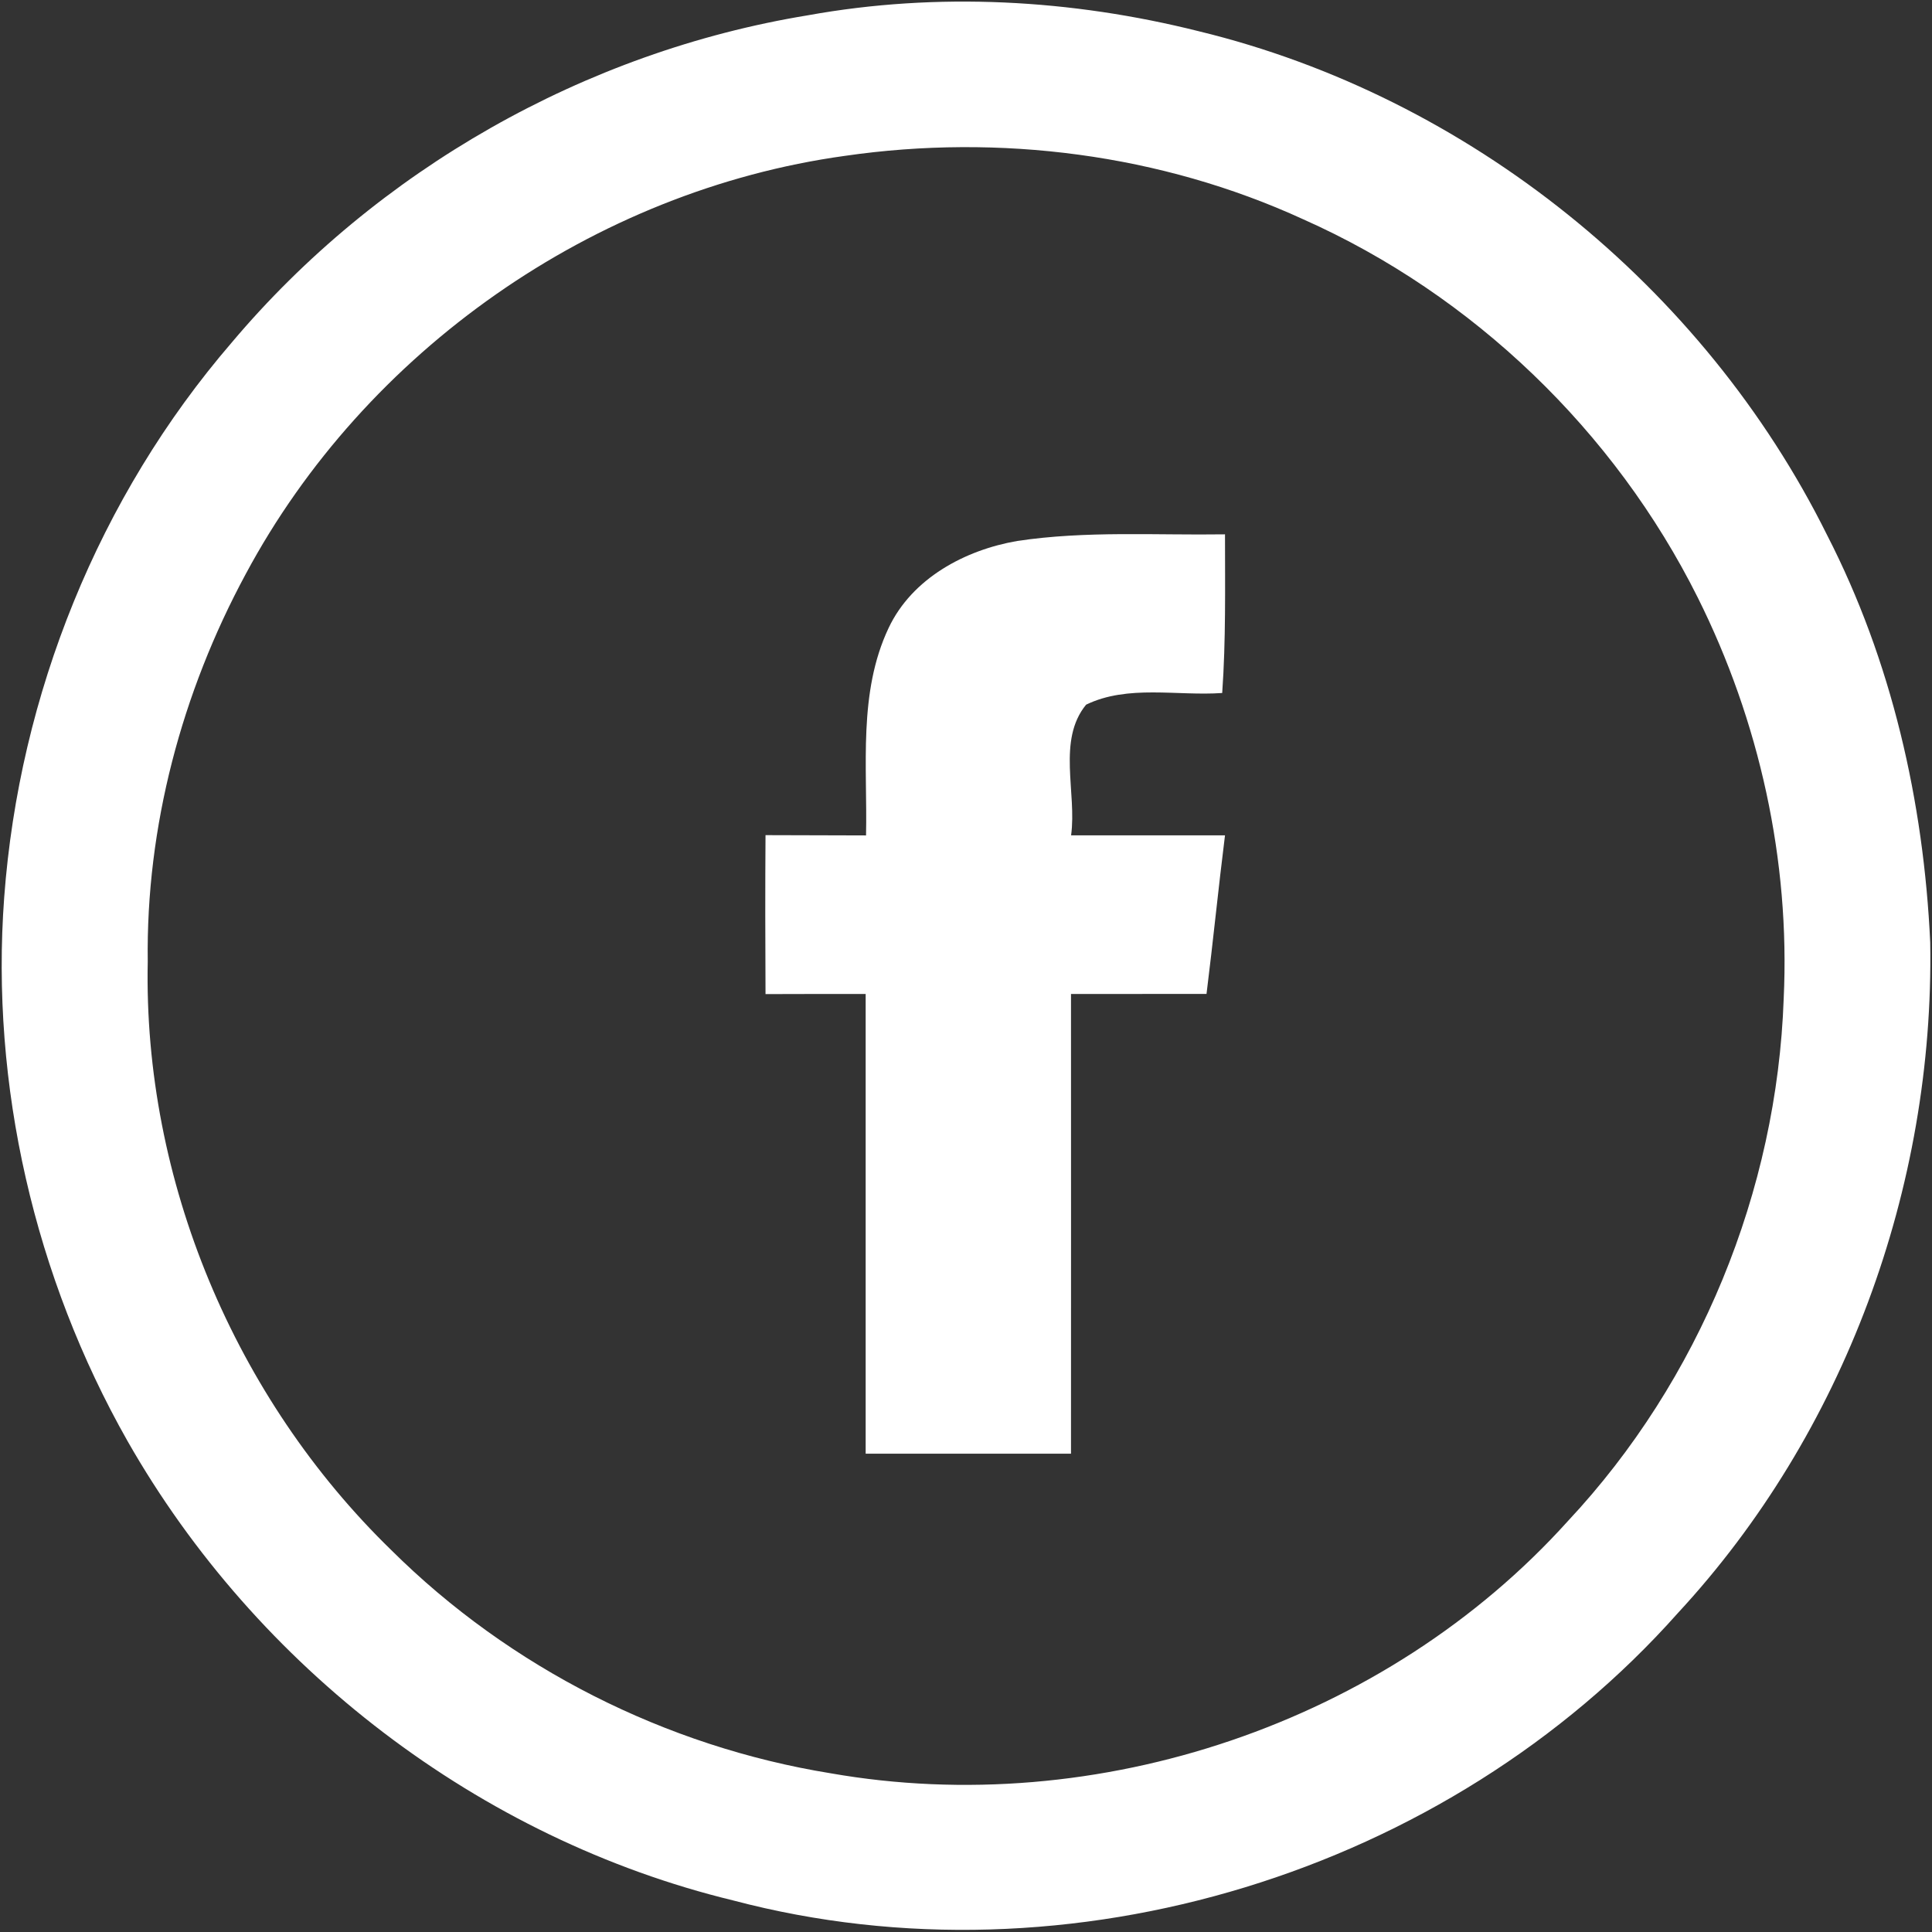
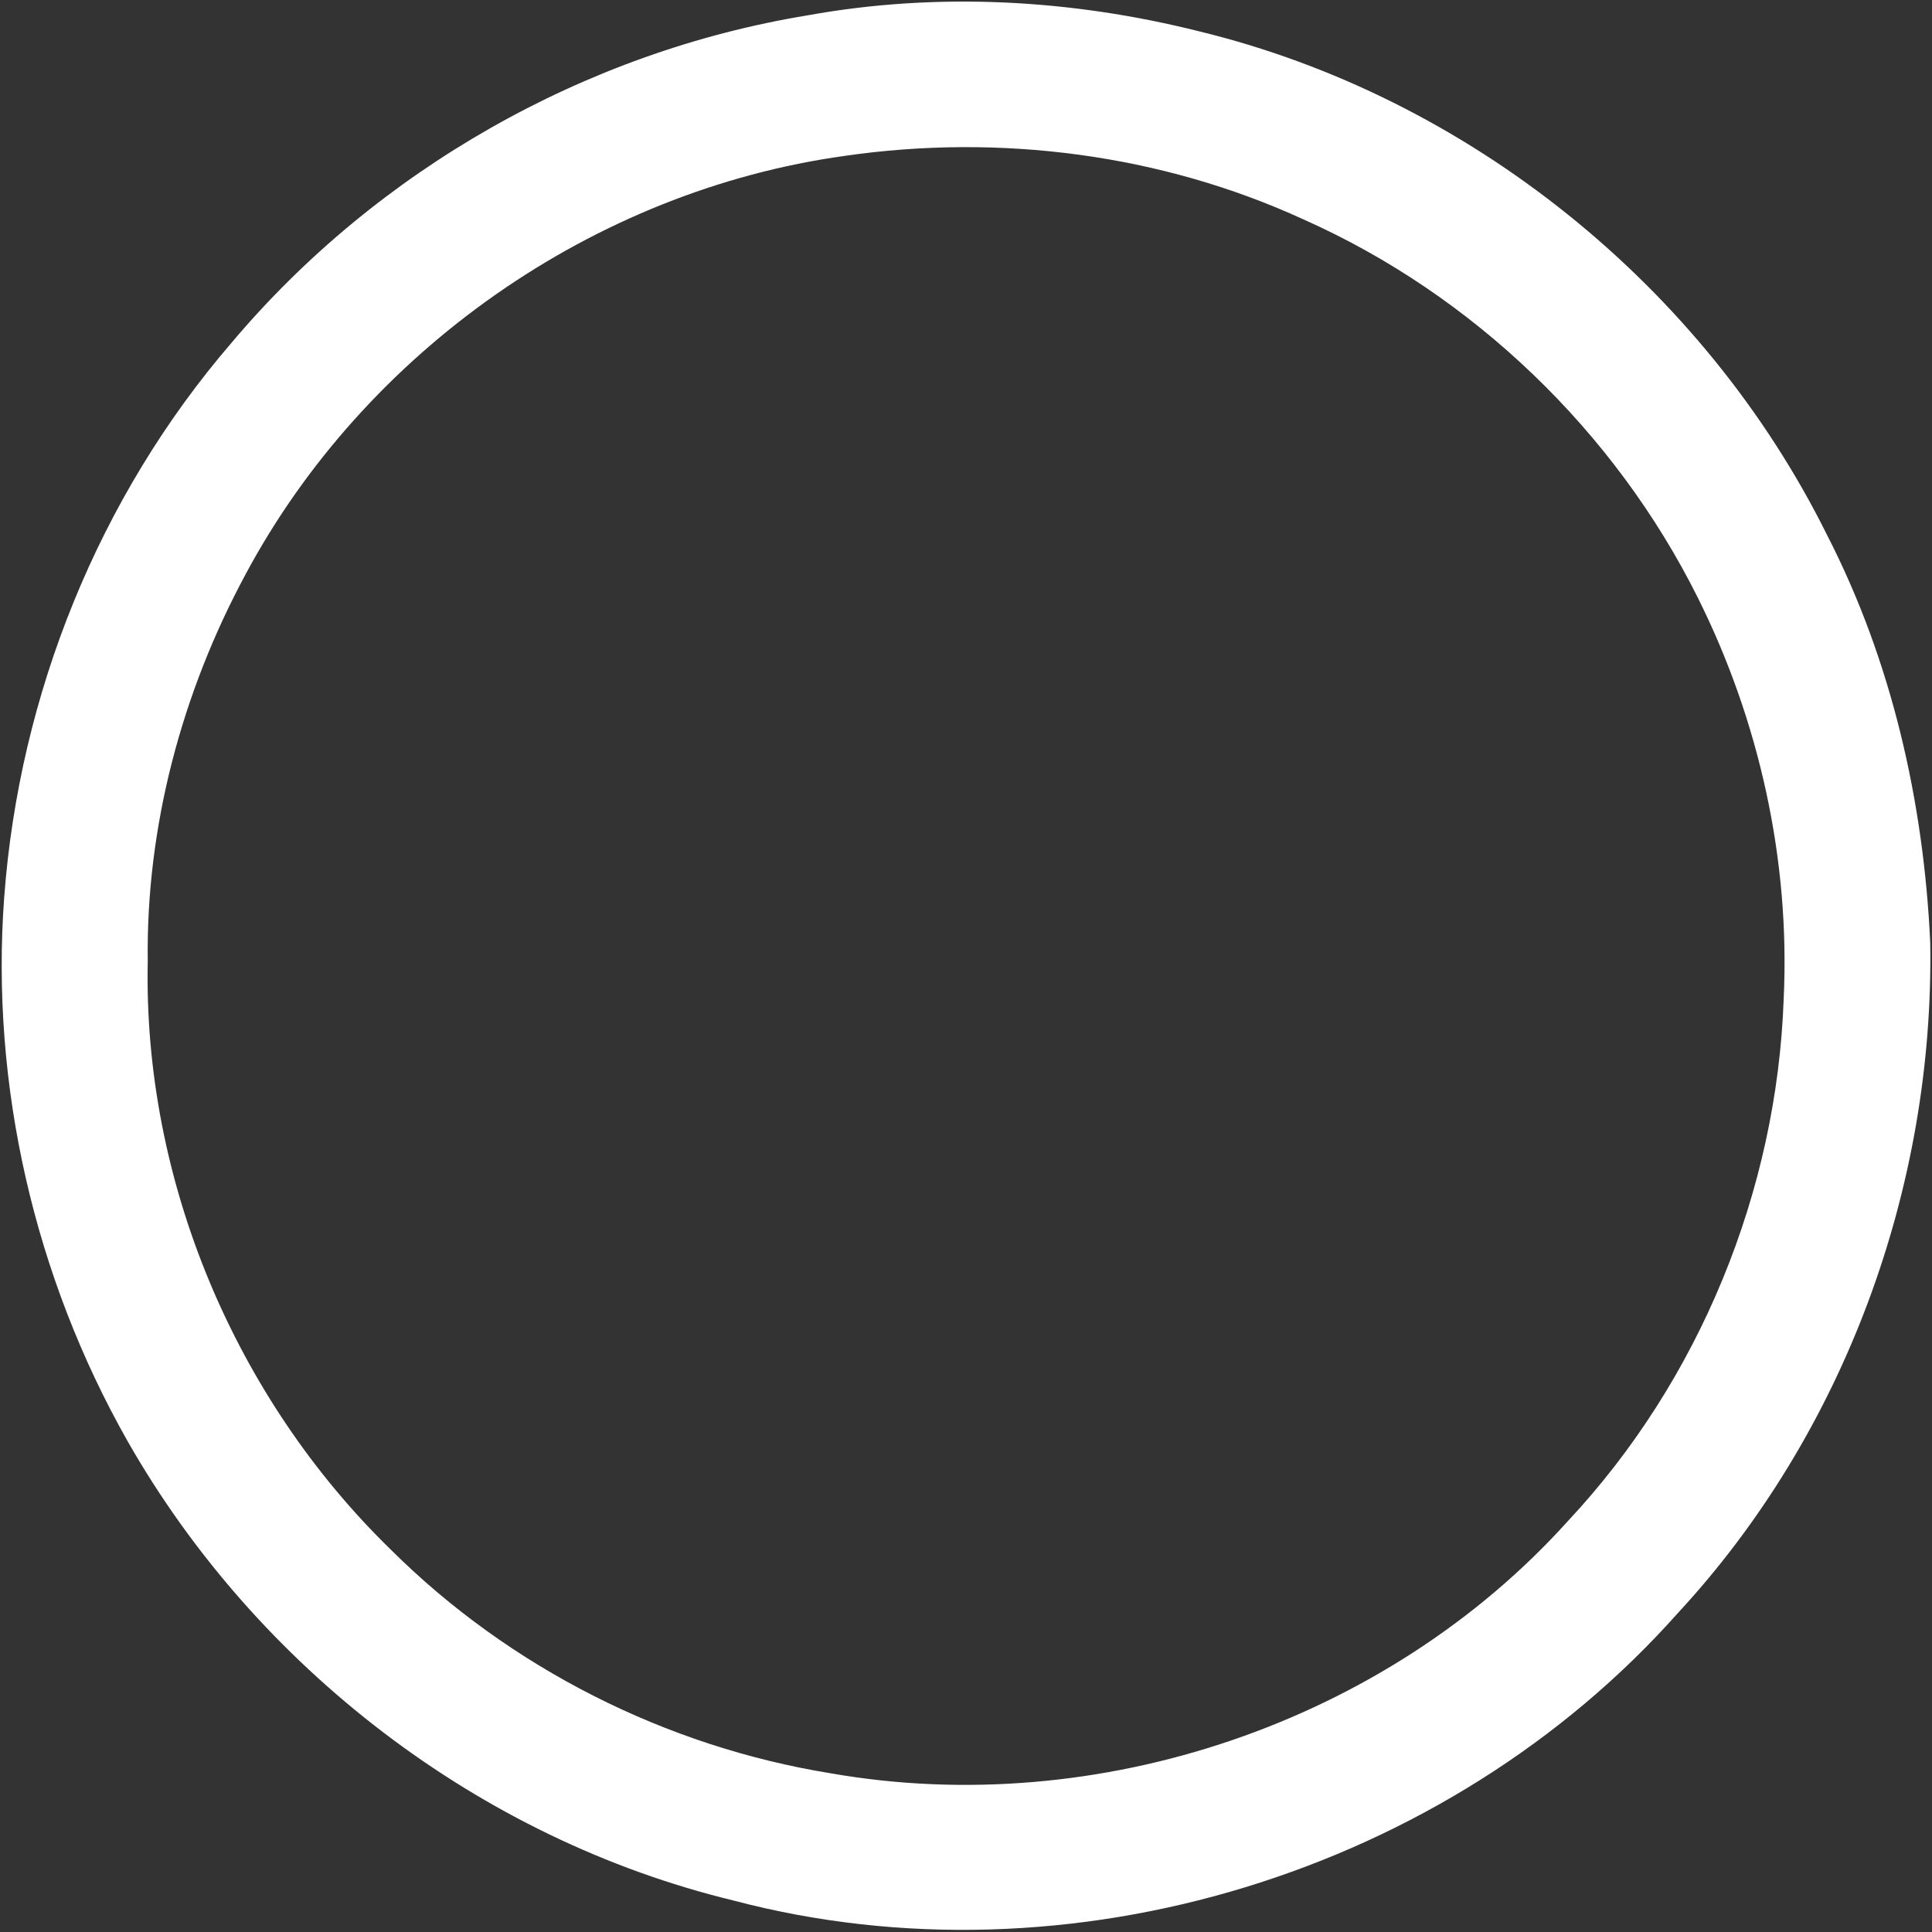
<svg xmlns="http://www.w3.org/2000/svg" width="207pt" height="207pt" viewBox="0 0 207 207">
  <rect x="0" y="0" width="207" height="207" fill="#333333" stroke="none" />
  <g id="#ffffffff">
    <path fill="#ffffff" opacity="1.00" d=" M 86.55 1.64 C 100.44 -0.87 114.79 -0.08 128.45 3.35 C 157.33 10.36 182.55 30.71 195.75 57.31 C 202.68 70.80 206.11 85.88 206.81 100.98 C 207.25 127.20 197.62 153.56 179.76 172.84 C 155.07 200.62 114.55 213.13 78.56 203.62 C 51.38 197.03 27.49 178.67 13.67 154.41 C 3.71 136.85 -1.04 116.28 0.45 96.14 C 2.06 74.42 10.58 53.24 24.82 36.71 C 40.40 18.22 62.68 5.55 86.55 1.64 M 90.52 16.70 C 63.64 20.42 39.14 37.60 26.33 61.50 C 19.48 74.19 15.63 88.59 15.83 103.03 C 15.34 126.45 25.16 149.79 41.93 166.09 C 54.62 178.69 71.33 187.13 88.97 189.99 C 117.60 195.02 148.50 184.61 167.99 162.97 C 182.09 147.91 190.39 127.59 191.11 107.00 C 191.81 92.19 188.51 77.25 181.89 64.00 C 173.00 46.21 157.83 31.59 139.64 23.50 C 124.39 16.50 107.08 14.30 90.52 16.70 Z" />
-     <path fill="#ffffff" opacity="1.00" d=" M 109.00 57.96 C 116.37 56.85 123.83 57.36 131.25 57.25 C 131.25 62.92 131.35 68.59 130.95 74.25 C 126.12 74.59 120.85 73.33 116.37 75.50 C 113.24 79.31 115.39 84.94 114.76 89.50 C 120.25 89.50 125.75 89.50 131.25 89.50 C 130.54 95.16 129.98 100.83 129.27 106.49 C 124.43 106.50 119.59 106.49 114.75 106.50 C 114.76 122.92 114.75 139.33 114.75 155.75 C 107.42 155.75 100.08 155.75 92.75 155.75 C 92.75 139.33 92.75 122.92 92.75 106.50 C 89.17 106.50 85.60 106.49 82.02 106.51 C 81.99 100.83 81.98 95.16 82.02 89.48 C 85.61 89.50 89.20 89.49 92.79 89.51 C 92.95 82.09 91.93 74.22 95.21 67.28 C 97.72 61.96 103.40 58.92 109.00 57.96 Z" />
  </g>
</svg>